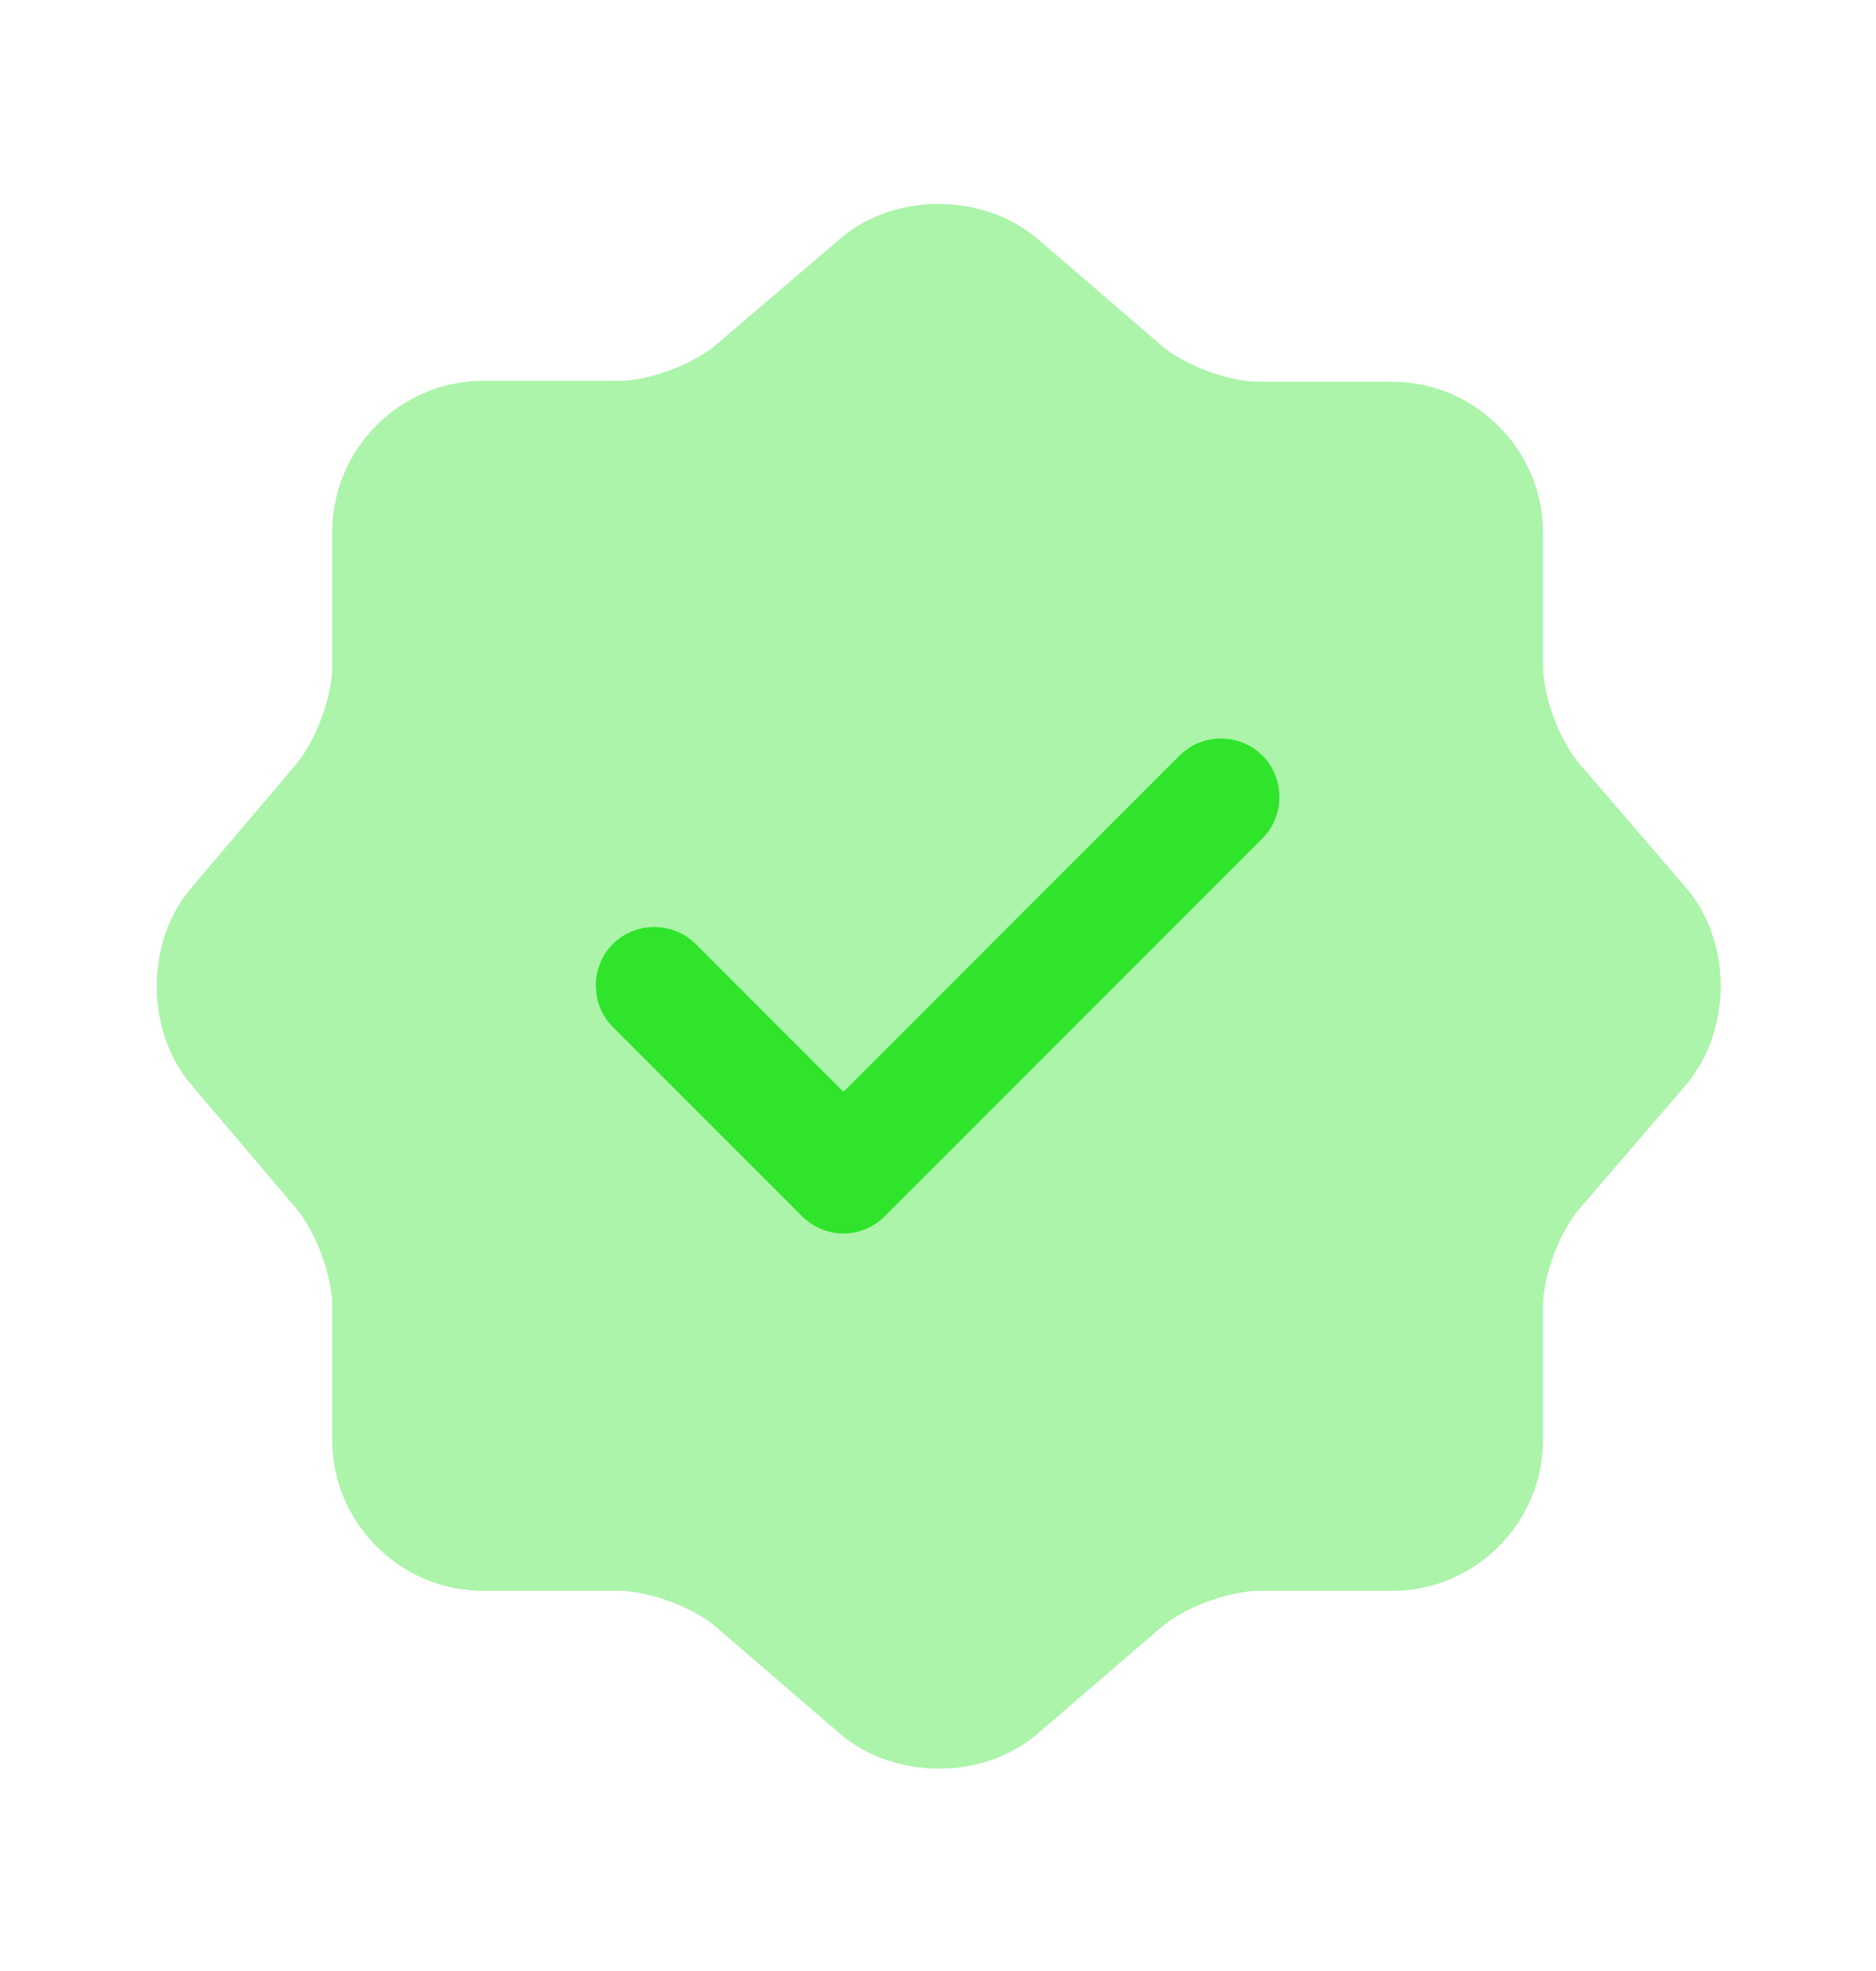
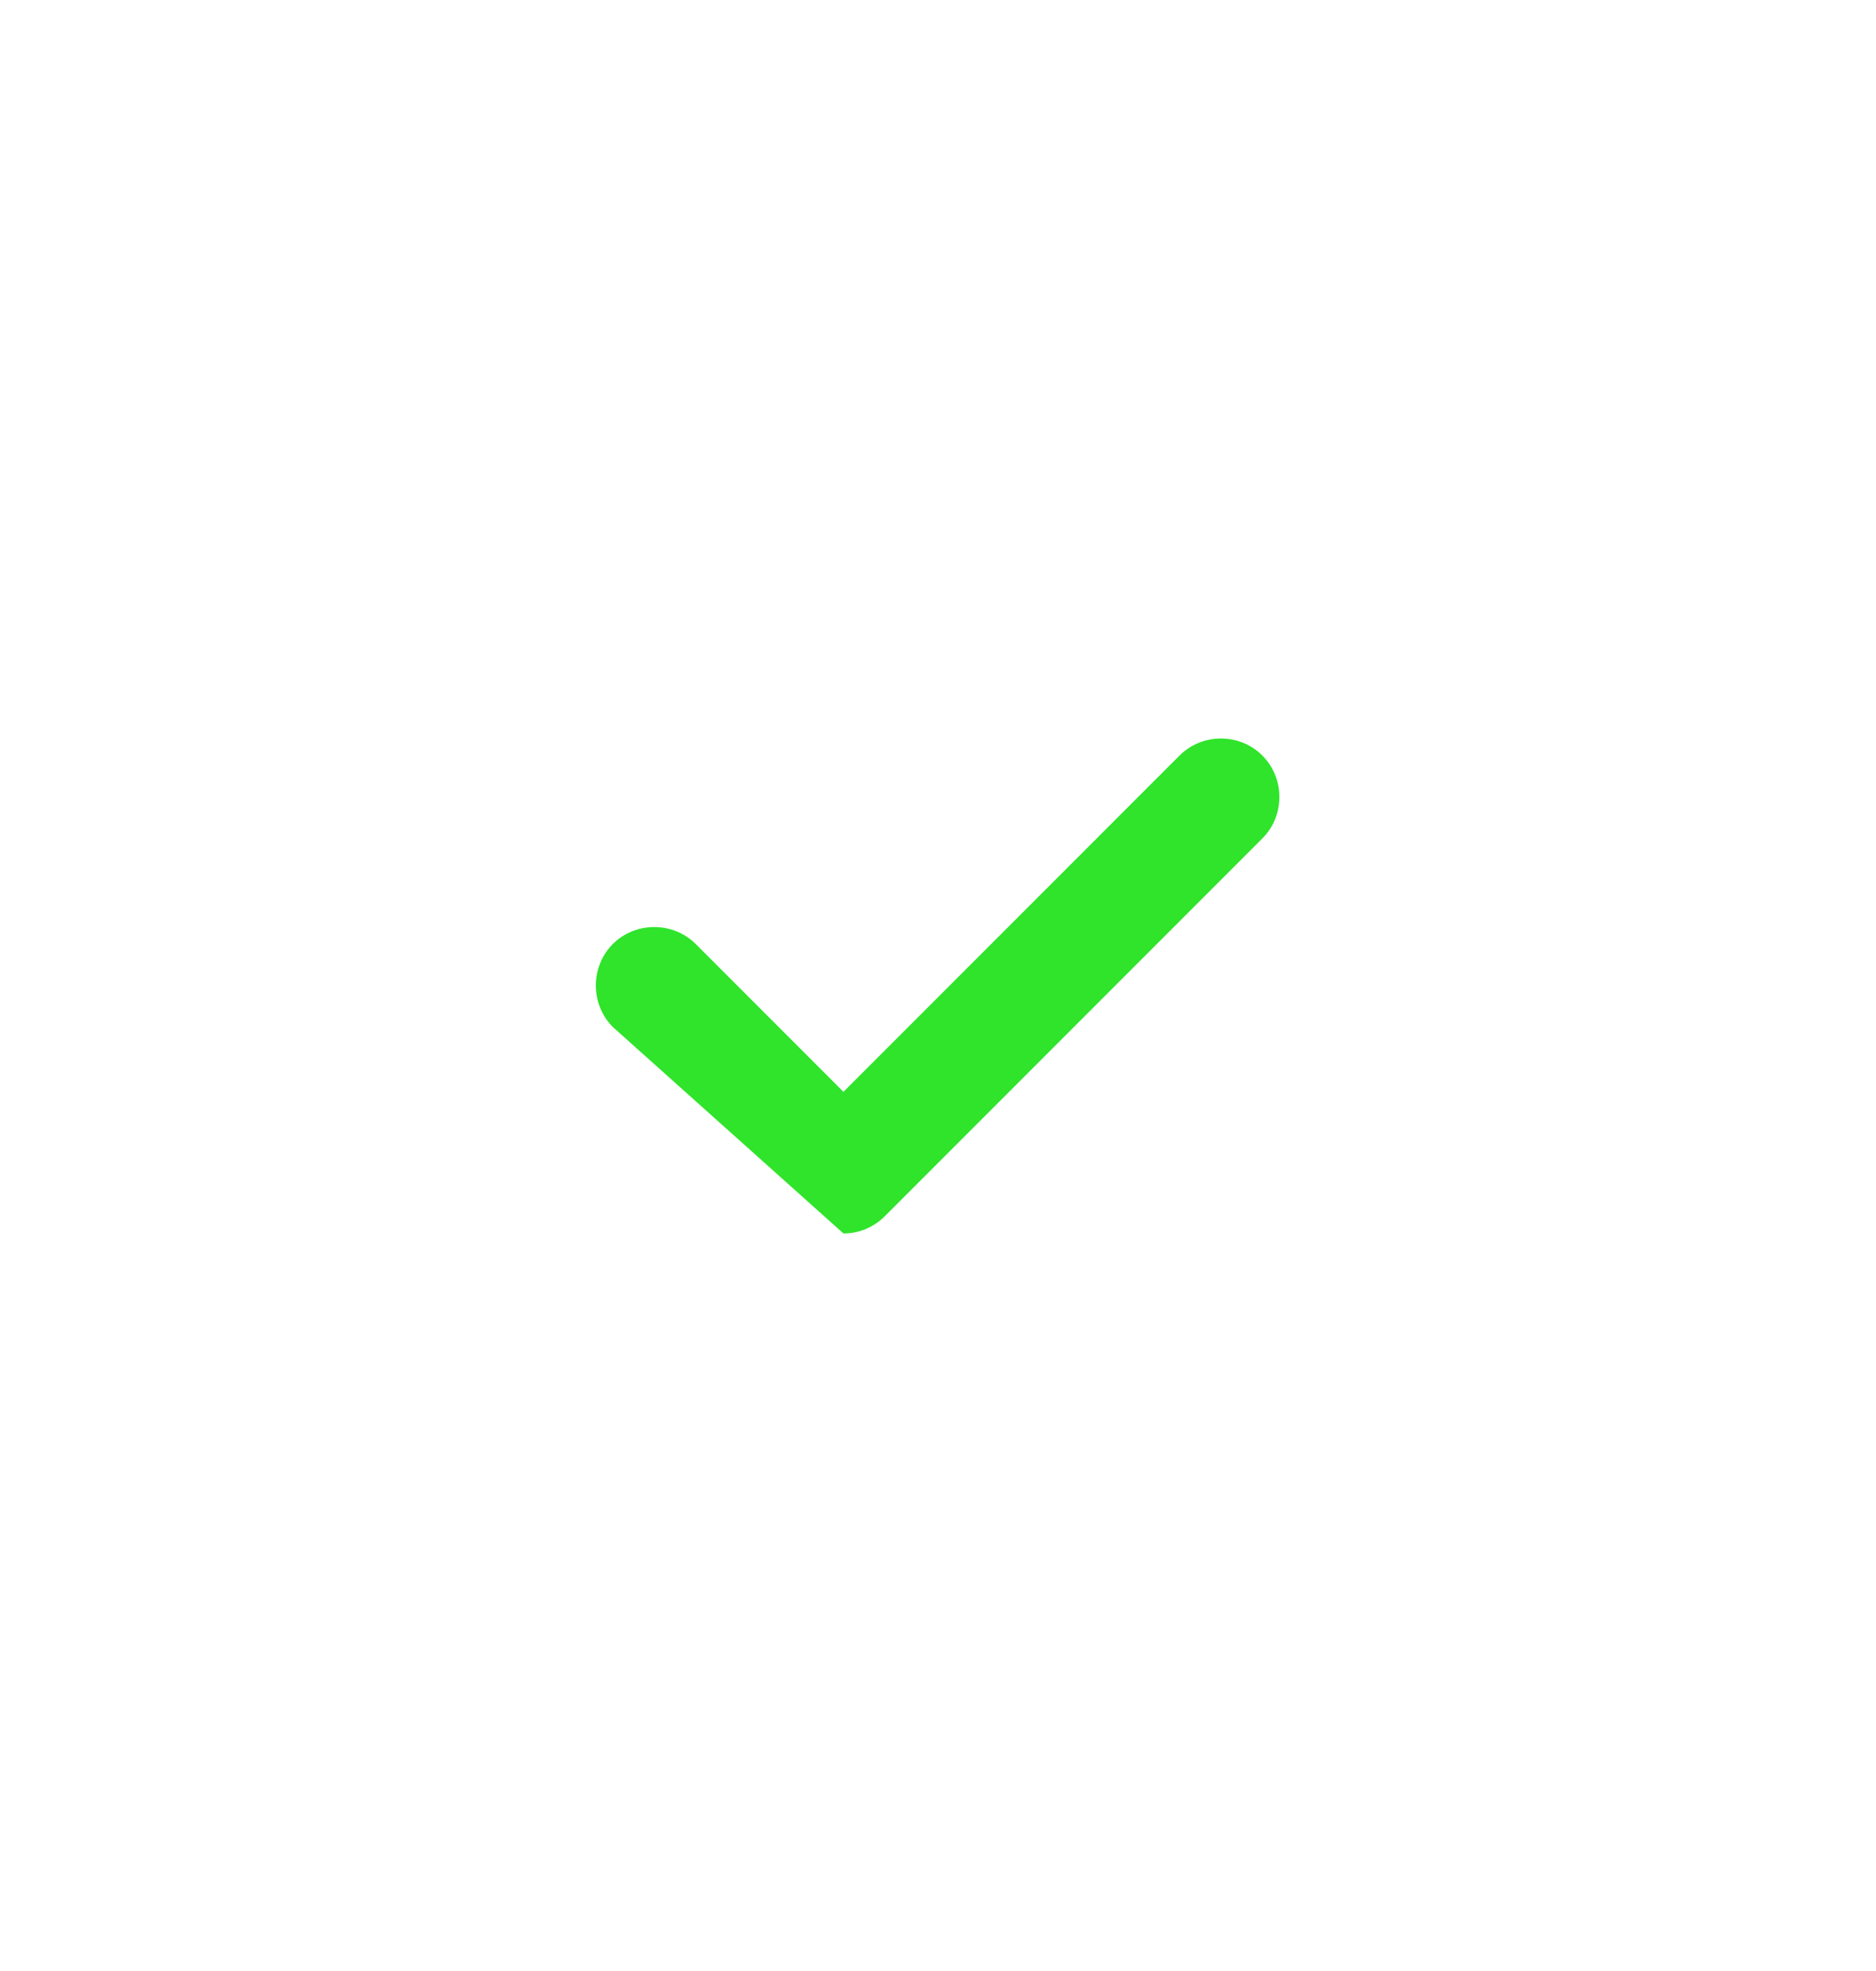
<svg xmlns="http://www.w3.org/2000/svg" width="20" height="21" viewBox="0 0 20 21" fill="none">
-   <path opacity="0.4" d="M8.958 2.542C9.533 2.05 10.475 2.05 11.058 2.542L12.375 3.675C12.625 3.892 13.092 4.067 13.425 4.067H14.842C15.725 4.067 16.45 4.792 16.45 5.675V7.092C16.45 7.417 16.625 7.892 16.842 8.142L17.975 9.458C18.467 10.033 18.467 10.975 17.975 11.558L16.842 12.875C16.625 13.125 16.45 13.592 16.45 13.925V15.342C16.45 16.225 15.725 16.95 14.842 16.95H13.425C13.1 16.95 12.625 17.125 12.375 17.342L11.058 18.475C10.483 18.967 9.542 18.967 8.958 18.475L7.642 17.342C7.392 17.125 6.925 16.95 6.592 16.95H5.15C4.267 16.95 3.542 16.225 3.542 15.342V13.917C3.542 13.592 3.367 13.125 3.158 12.875L2.033 11.55C1.55 10.975 1.55 10.042 2.033 9.467L3.158 8.142C3.367 7.892 3.542 7.425 3.542 7.1V5.667C3.542 4.783 4.267 4.058 5.15 4.058H6.592C6.917 4.058 7.392 3.883 7.642 3.667L8.958 2.542Z" fill="#2FE42B" />
-   <path d="M8.992 13.142C8.825 13.142 8.667 13.075 8.55 12.958L6.533 10.942C6.292 10.7 6.292 10.3 6.533 10.058C6.775 9.817 7.175 9.817 7.417 10.058L8.992 11.633L12.575 8.05C12.817 7.808 13.217 7.808 13.458 8.05C13.7 8.292 13.7 8.692 13.458 8.933L9.433 12.958C9.317 13.075 9.158 13.142 8.992 13.142Z" fill="#2FE42B" />
+   <path d="M8.992 13.142L6.533 10.942C6.292 10.7 6.292 10.3 6.533 10.058C6.775 9.817 7.175 9.817 7.417 10.058L8.992 11.633L12.575 8.05C12.817 7.808 13.217 7.808 13.458 8.05C13.7 8.292 13.7 8.692 13.458 8.933L9.433 12.958C9.317 13.075 9.158 13.142 8.992 13.142Z" fill="#2FE42B" />
</svg>